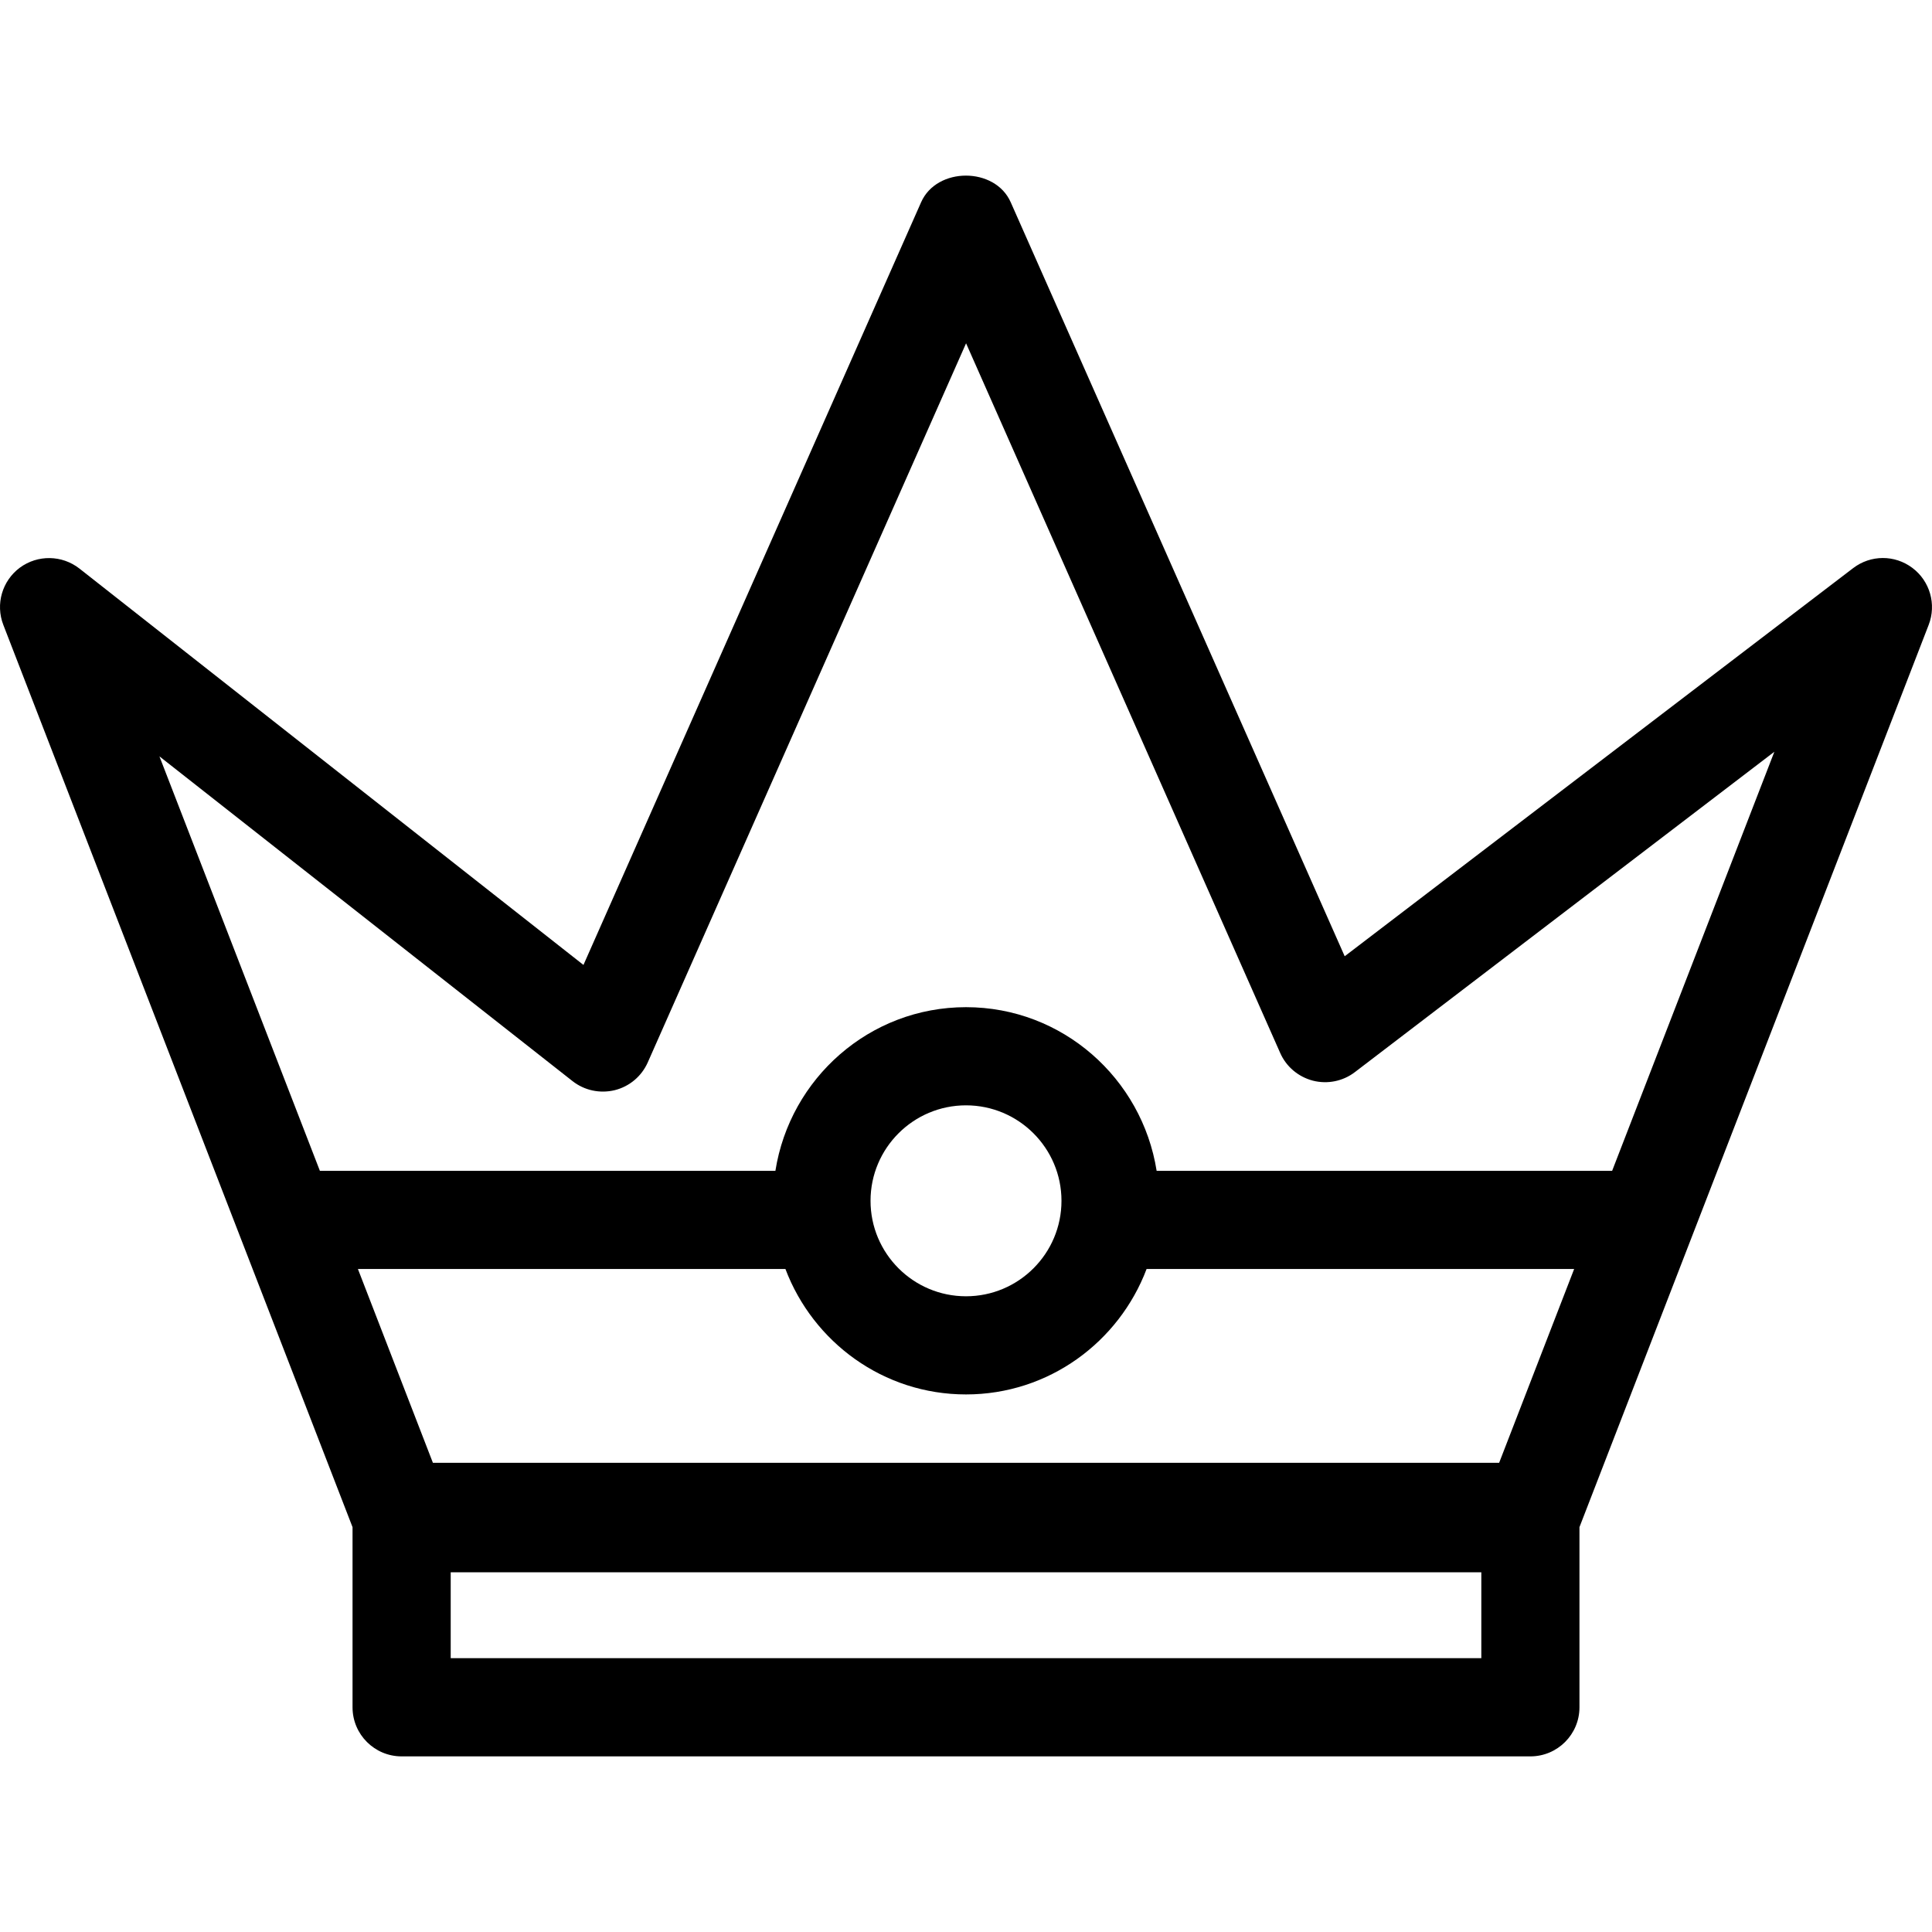
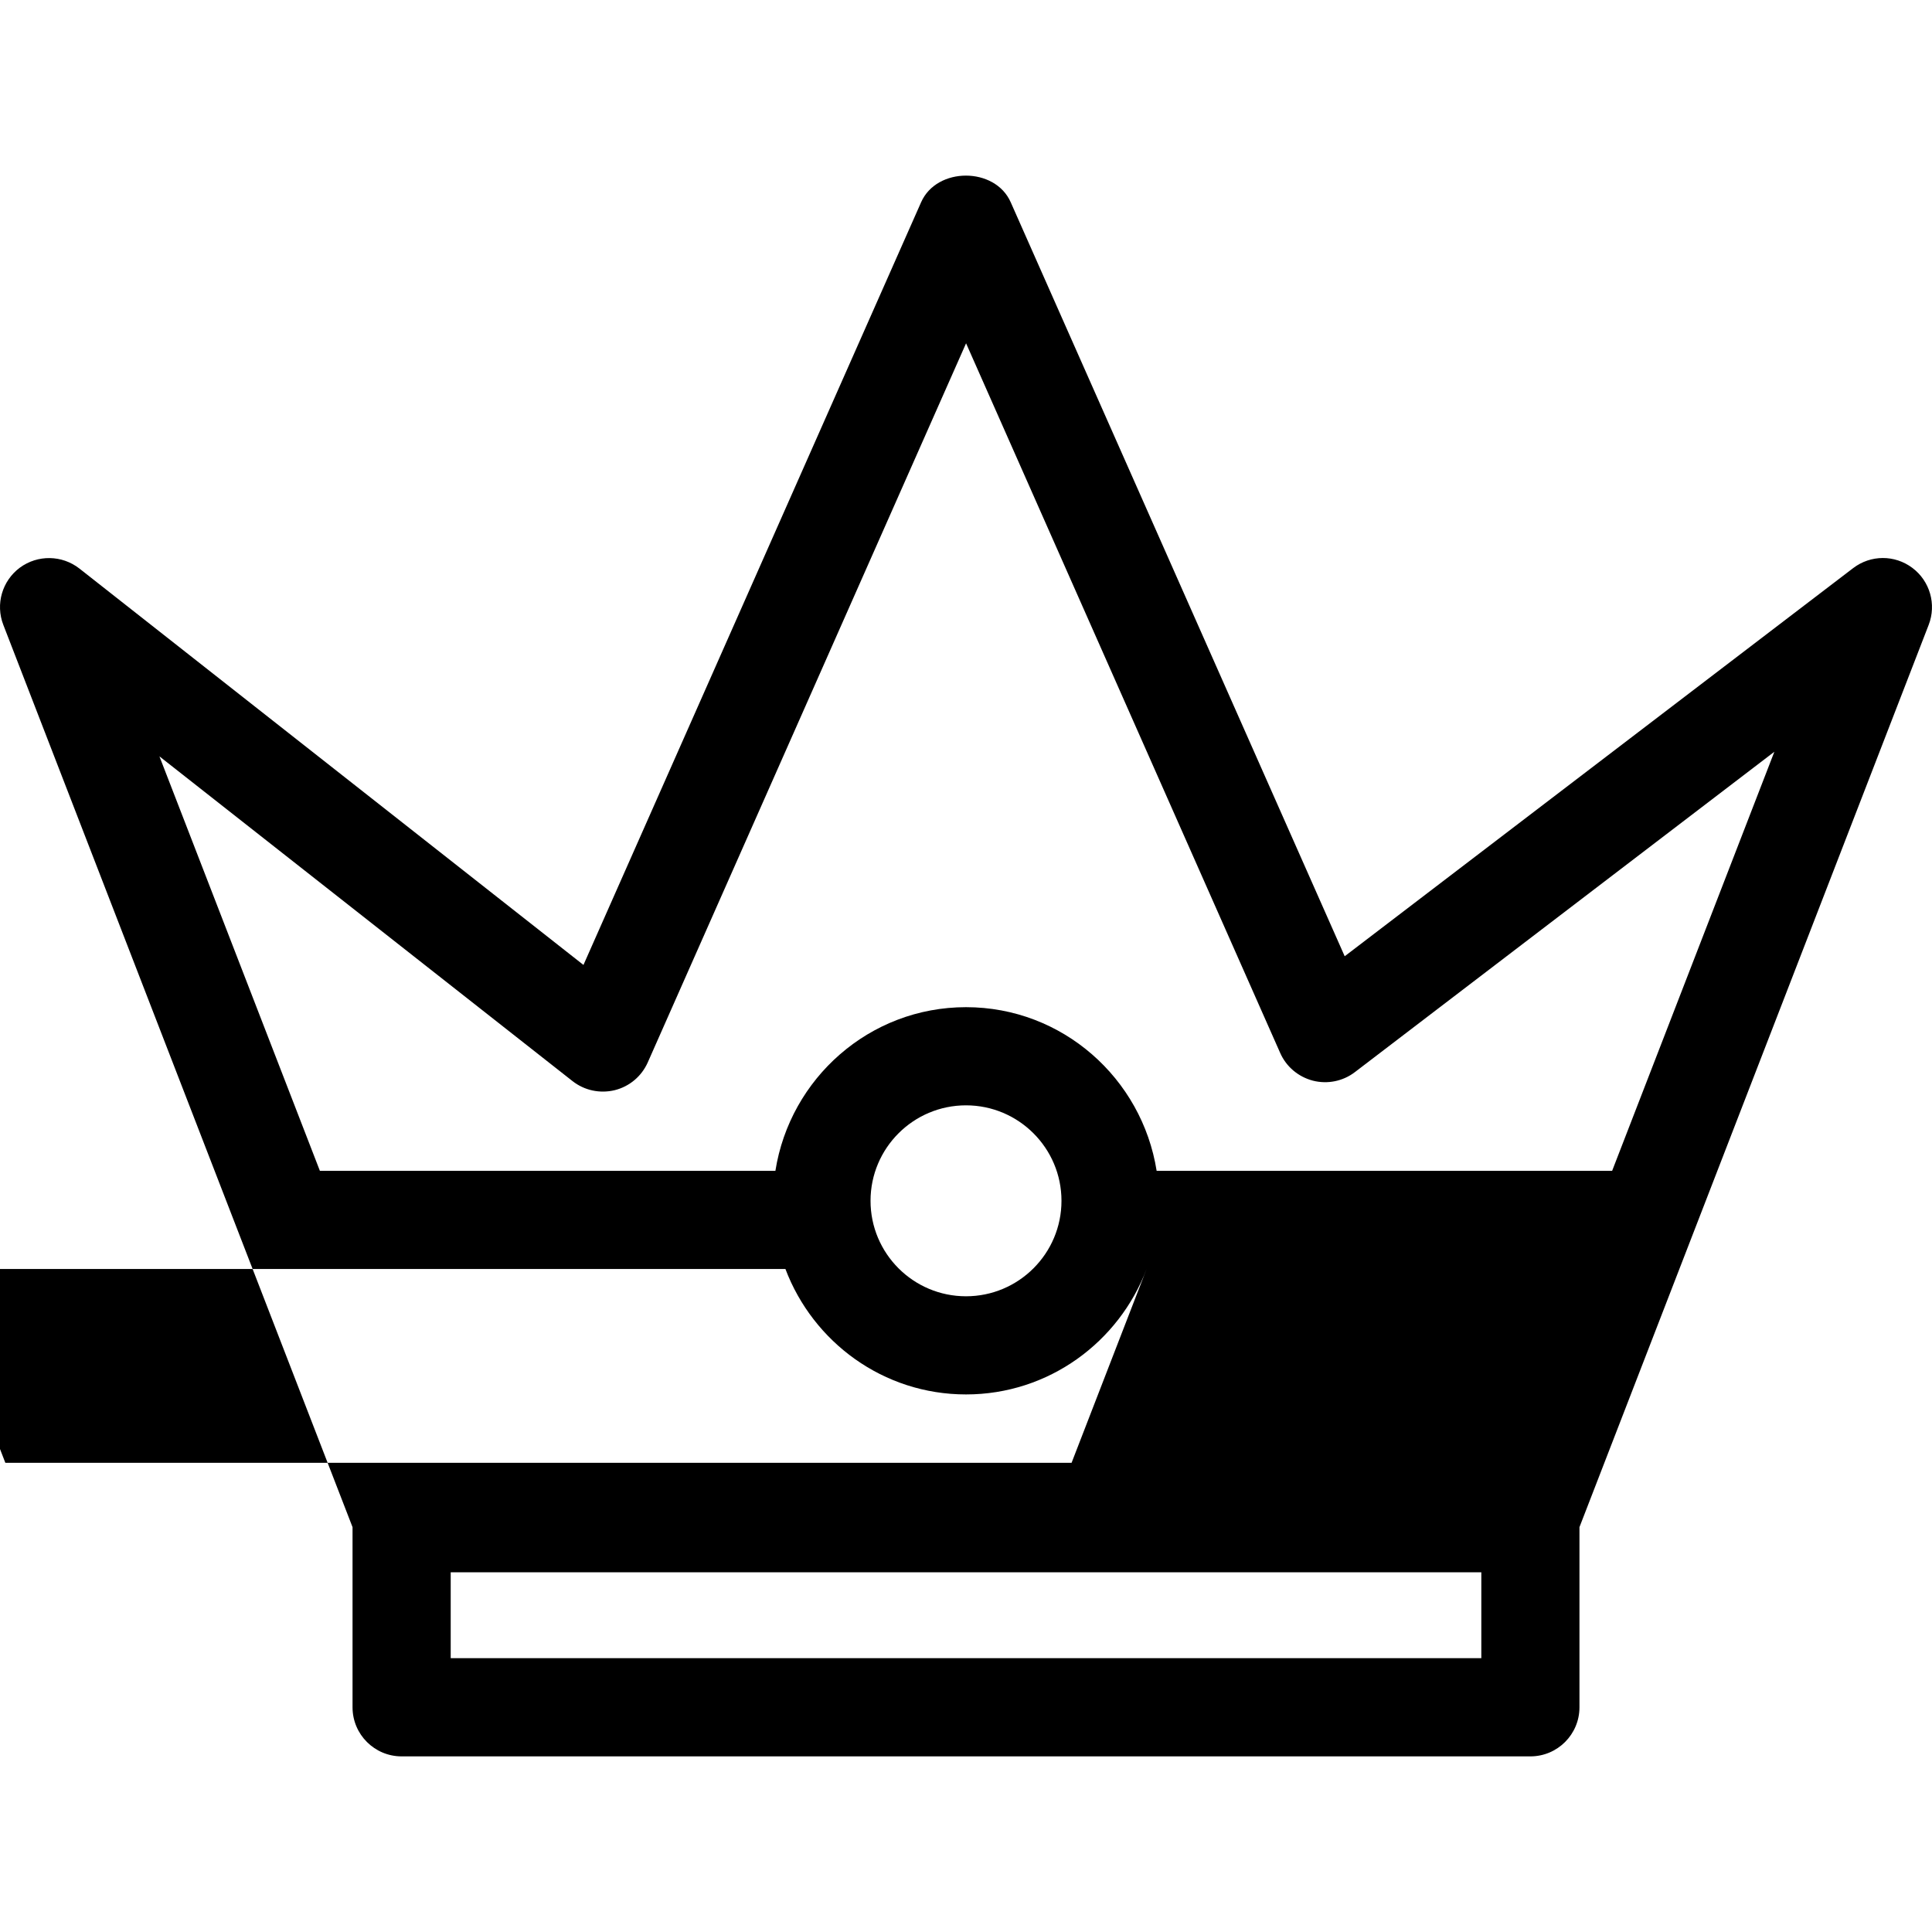
<svg xmlns="http://www.w3.org/2000/svg" fill="#000000" version="1.1" id="Capa_1" width="800px" height="800px" viewBox="0 0 159.434 159.435" xml:space="preserve">
  <g>
-     <path d="M157.817,46.866c-1.46-1.097-3.443-1.087-4.888,0.016l-41.961,32.031l-27.56-62.221c-1.292-2.932-6.104-2.932-7.396,0   L48.148,79.63L6.554,46.919c-1.438-1.124-3.446-1.155-4.915-0.074c-1.463,1.086-2.025,3.017-1.366,4.72l28.819,74.461v14.866   c0,2.235,1.814,4.05,4.05,4.05h93.15c2.236,0,4.05-1.814,4.05-4.05v-14.866l28.819-74.461   C159.816,49.872,159.262,47.952,157.817,46.866z M64.815,104.721c2.283,6.033,8.076,10.352,14.902,10.352   c6.824,0,12.62-4.318,14.903-10.352h35.284l-6.19,15.994h-87.99l-6.188-15.994H64.815z M71.839,99.094   c0-4.345,3.53-7.878,7.878-7.878c4.346,0,7.879,3.533,7.879,7.878c0,4.351-3.533,7.879-7.879,7.879   C75.37,106.973,71.839,103.444,71.839,99.094z M122.243,136.836h-85.05v-7.087h85.05V136.836z M133.038,96.621H95.449   c-1.208-7.631-7.769-13.506-15.731-13.506c-7.965,0-14.525,5.875-15.73,13.506H26.398L13.156,62.417l34.085,26.795   c0.989,0.78,2.268,1.044,3.483,0.754c1.227-0.306,2.22-1.149,2.729-2.289l26.27-59.347l25.924,58.566   c0.501,1.134,1.492,1.967,2.695,2.283c1.202,0.306,2.479,0.053,3.47-0.706l34.614-26.436L133.038,96.621z" />
+     <path d="M157.817,46.866c-1.46-1.097-3.443-1.087-4.888,0.016l-41.961,32.031l-27.56-62.221c-1.292-2.932-6.104-2.932-7.396,0   L48.148,79.63L6.554,46.919c-1.438-1.124-3.446-1.155-4.915-0.074c-1.463,1.086-2.025,3.017-1.366,4.72l28.819,74.461v14.866   c0,2.235,1.814,4.05,4.05,4.05h93.15c2.236,0,4.05-1.814,4.05-4.05v-14.866l28.819-74.461   C159.816,49.872,159.262,47.952,157.817,46.866z M64.815,104.721c2.283,6.033,8.076,10.352,14.902,10.352   c6.824,0,12.62-4.318,14.903-10.352l-6.19,15.994h-87.99l-6.188-15.994H64.815z M71.839,99.094   c0-4.345,3.53-7.878,7.878-7.878c4.346,0,7.879,3.533,7.879,7.878c0,4.351-3.533,7.879-7.879,7.879   C75.37,106.973,71.839,103.444,71.839,99.094z M122.243,136.836h-85.05v-7.087h85.05V136.836z M133.038,96.621H95.449   c-1.208-7.631-7.769-13.506-15.731-13.506c-7.965,0-14.525,5.875-15.73,13.506H26.398L13.156,62.417l34.085,26.795   c0.989,0.78,2.268,1.044,3.483,0.754c1.227-0.306,2.22-1.149,2.729-2.289l26.27-59.347l25.924,58.566   c0.501,1.134,1.492,1.967,2.695,2.283c1.202,0.306,2.479,0.053,3.47-0.706l34.614-26.436L133.038,96.621z" />
  </g>
</svg>